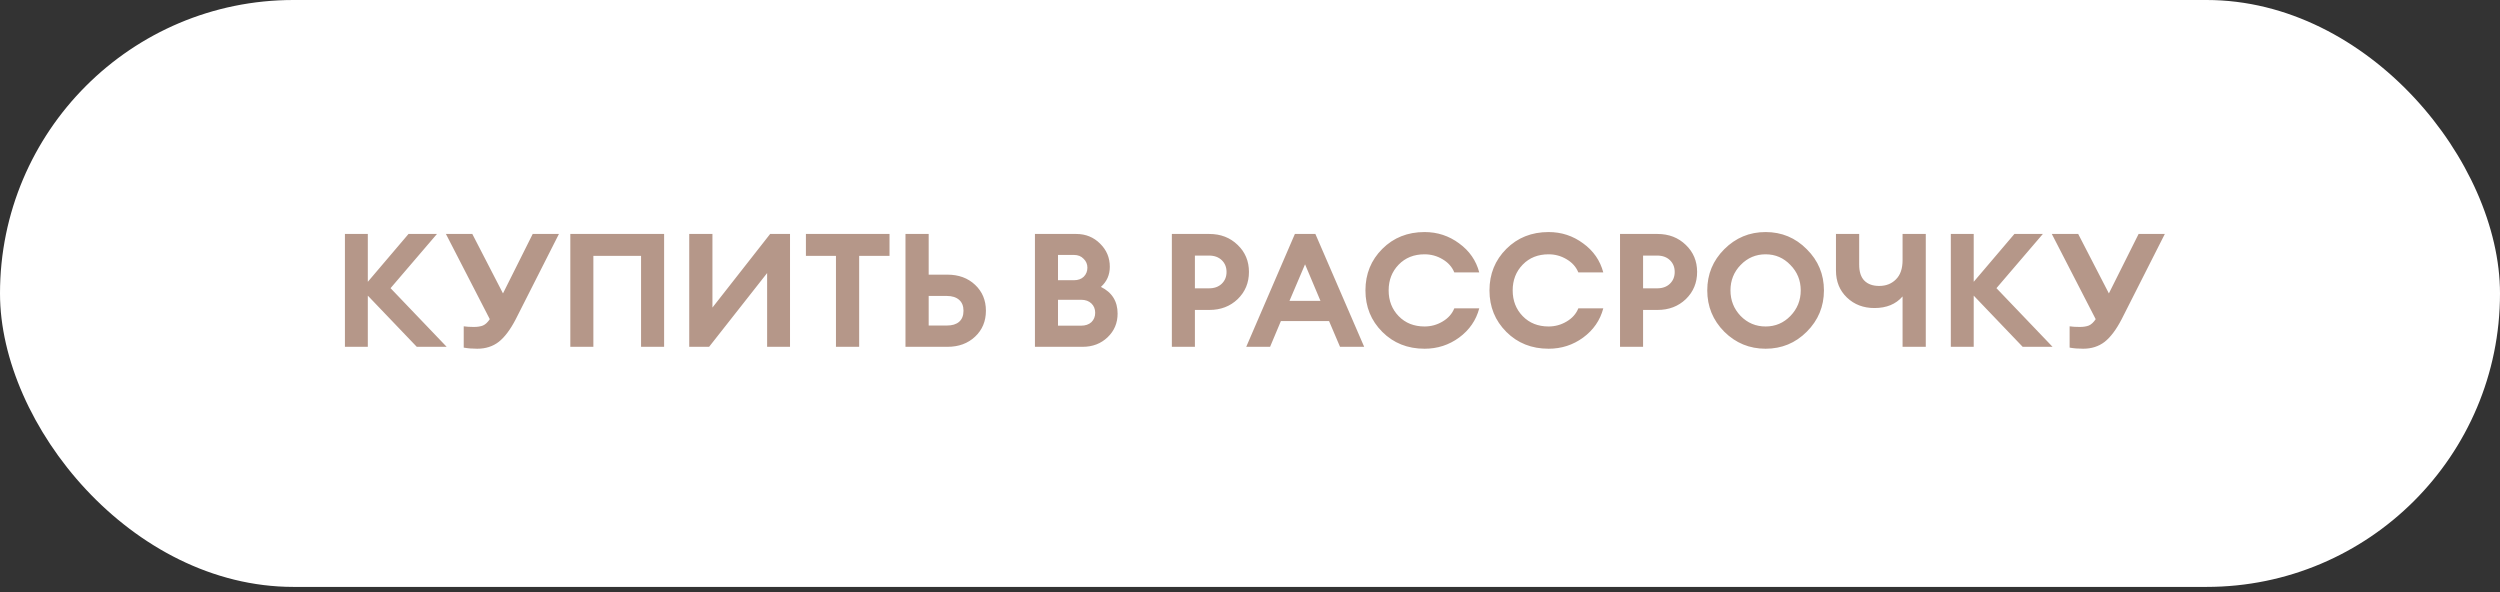
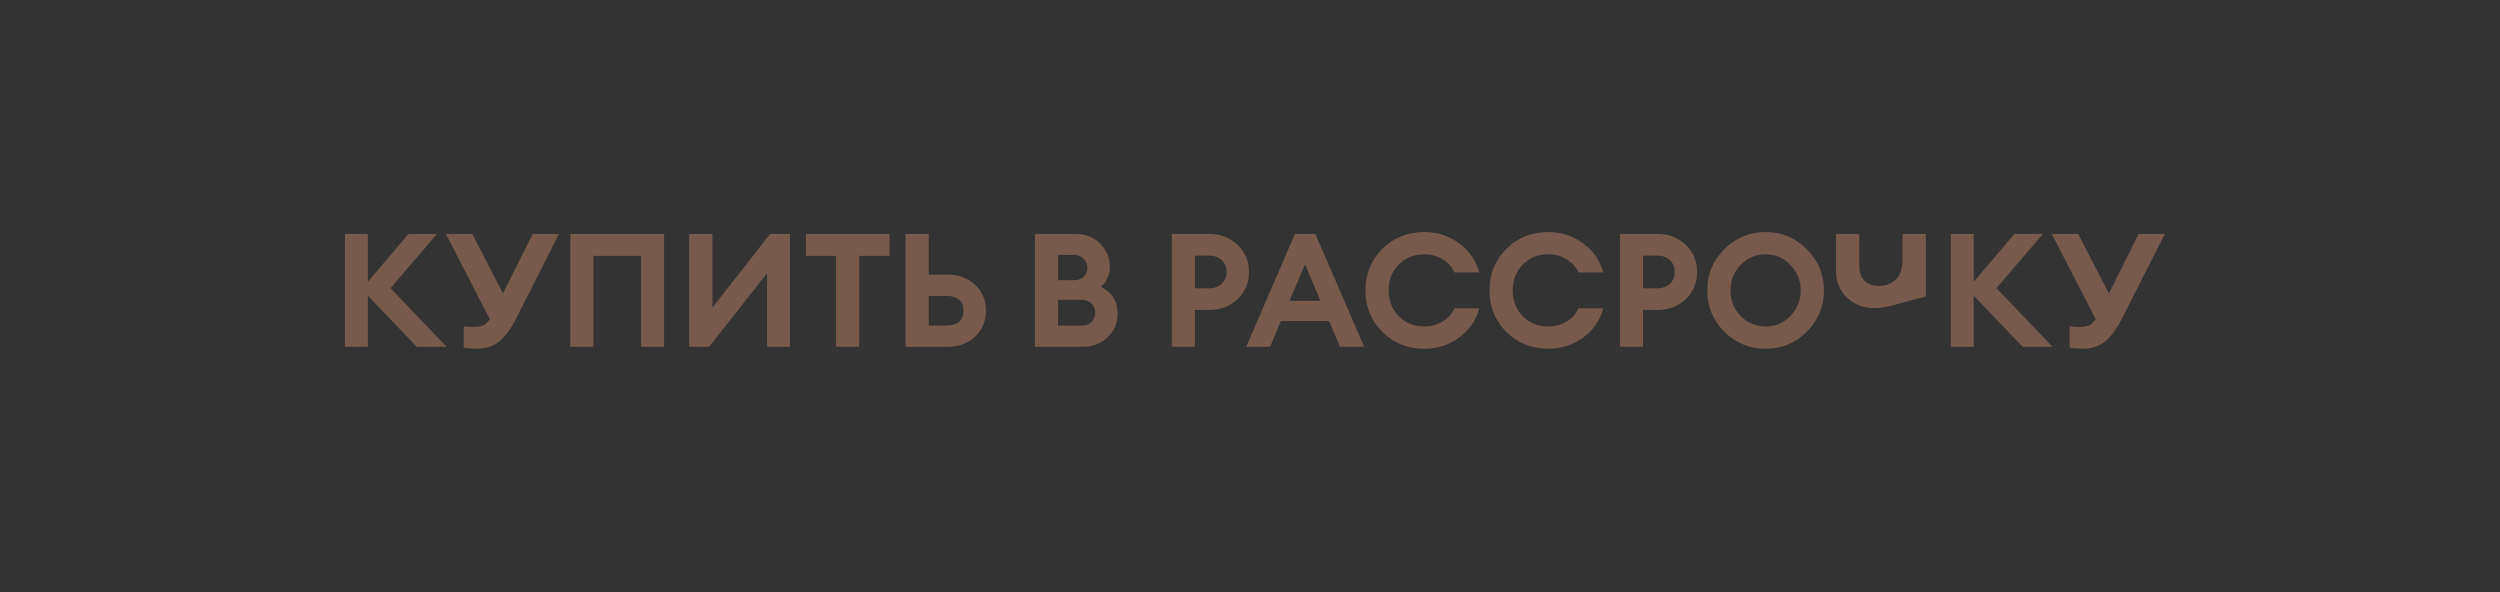
<svg xmlns="http://www.w3.org/2000/svg" width="346" height="82" viewBox="0 0 346 82" fill="none">
  <rect x="0" y="0" width="346" height="82" fill="#333333" stroke="none" />
-   <rect width="346" height="81.228" rx="40.614" fill="white" />
-   <path opacity="0.7" d="M57.682 48L50.906 40.916V48H47.738V32.38H50.906V39.002L56.538 32.38H60.476L54.052 39.882L61.818 48H57.682ZM64.179 48.11V45.162C64.546 45.221 65.015 45.25 65.587 45.25C66.086 45.25 66.504 45.184 66.841 45.052C67.179 44.905 67.494 44.612 67.787 44.172L61.715 32.38H65.367L69.613 40.608L73.727 32.38H77.357L71.373 44.194C70.625 45.631 69.841 46.673 69.019 47.318C68.198 47.949 67.208 48.264 66.049 48.264C65.36 48.264 64.737 48.213 64.179 48.11ZM88.723 48V35.416H82.123V48H78.933V32.38H91.913V48H88.723ZM98.14 48H95.39V32.38H98.602V42.566L106.588 32.38H109.338V48H106.17V37.792L98.14 48ZM115.696 48V35.416H111.538V32.38H123.11V35.416H118.908V48H115.696ZM128.53 38.012H131.126C132.681 38.012 133.957 38.481 134.954 39.42C135.951 40.359 136.45 41.554 136.45 43.006C136.45 44.458 135.951 45.653 134.954 46.592C133.957 47.531 132.681 48 131.126 48H125.318V32.38H128.53V38.012ZM128.53 45.052H131.06C131.779 45.052 132.336 44.883 132.732 44.546C133.143 44.194 133.348 43.681 133.348 43.006C133.348 42.346 133.143 41.84 132.732 41.488C132.321 41.136 131.764 40.96 131.06 40.96H128.53V45.052ZM143.236 48V32.38H148.956C150.261 32.38 151.361 32.827 152.256 33.722C153.151 34.602 153.598 35.665 153.598 36.912C153.598 38.041 153.187 38.973 152.366 39.706C153.906 40.469 154.676 41.701 154.676 43.402C154.676 44.707 154.214 45.8 153.29 46.68C152.366 47.56 151.215 48 149.836 48H143.236ZM146.426 45.074H149.616C150.217 45.074 150.694 44.913 151.046 44.59C151.398 44.253 151.574 43.82 151.574 43.292C151.574 42.764 151.398 42.331 151.046 41.994C150.694 41.657 150.217 41.488 149.616 41.488H146.426V45.074ZM146.426 38.782H148.648C149.205 38.782 149.653 38.621 149.99 38.298C150.327 37.961 150.496 37.543 150.496 37.044C150.496 36.56 150.32 36.149 149.968 35.812C149.631 35.46 149.191 35.284 148.648 35.284H146.426V38.782ZM171.293 33.898C172.335 34.895 172.855 36.142 172.855 37.638C172.855 39.134 172.335 40.388 171.293 41.4C170.252 42.397 168.947 42.896 167.377 42.896H165.375V48H162.185V32.38H167.377C168.947 32.38 170.252 32.886 171.293 33.898ZM169.093 39.266C169.533 38.841 169.753 38.298 169.753 37.638C169.753 36.978 169.533 36.435 169.093 36.01C168.653 35.585 168.067 35.372 167.333 35.372H165.375V39.904H167.333C168.067 39.904 168.653 39.691 169.093 39.266ZM172.479 48L179.211 32.38H182.049L188.803 48H185.459L183.941 44.436H177.275L175.779 48H172.479ZM180.619 36.582L178.463 41.642H182.753L180.619 36.582ZM197.161 48.264C194.814 48.264 192.863 47.487 191.309 45.932C189.754 44.377 188.977 42.463 188.977 40.19C188.977 37.917 189.754 36.003 191.309 34.448C192.863 32.893 194.814 32.116 197.161 32.116C198.935 32.116 200.527 32.637 201.935 33.678C203.357 34.705 204.289 36.047 204.729 37.704H201.275C200.967 36.941 200.424 36.333 199.647 35.878C198.884 35.423 198.055 35.196 197.161 35.196C195.694 35.196 194.499 35.673 193.575 36.626C192.651 37.579 192.189 38.767 192.189 40.19C192.189 41.613 192.651 42.801 193.575 43.754C194.499 44.707 195.694 45.184 197.161 45.184C198.055 45.184 198.884 44.957 199.647 44.502C200.424 44.047 200.967 43.439 201.275 42.676H204.729C204.289 44.333 203.357 45.683 201.935 46.724C200.527 47.751 198.935 48.264 197.161 48.264ZM214.327 48.264C211.98 48.264 210.029 47.487 208.475 45.932C206.92 44.377 206.143 42.463 206.143 40.19C206.143 37.917 206.92 36.003 208.475 34.448C210.029 32.893 211.98 32.116 214.327 32.116C216.101 32.116 217.693 32.637 219.101 33.678C220.523 34.705 221.455 36.047 221.895 37.704H218.441C218.133 36.941 217.59 36.333 216.813 35.878C216.05 35.423 215.221 35.196 214.327 35.196C212.86 35.196 211.665 35.673 210.741 36.626C209.817 37.579 209.355 38.767 209.355 40.19C209.355 41.613 209.817 42.801 210.741 43.754C211.665 44.707 212.86 45.184 214.327 45.184C215.221 45.184 216.05 44.957 216.813 44.502C217.59 44.047 218.133 43.439 218.441 42.676H221.895C221.455 44.333 220.523 45.683 219.101 46.724C217.693 47.751 216.101 48.264 214.327 48.264ZM233.319 33.898C234.36 34.895 234.881 36.142 234.881 37.638C234.881 39.134 234.36 40.388 233.319 41.4C232.277 42.397 230.972 42.896 229.403 42.896H227.401V48H224.211V32.38H229.403C230.972 32.38 232.277 32.886 233.319 33.898ZM231.119 39.266C231.559 38.841 231.779 38.298 231.779 37.638C231.779 36.978 231.559 36.435 231.119 36.01C230.679 35.585 230.092 35.372 229.359 35.372H227.401V39.904H229.359C230.092 39.904 230.679 39.691 231.119 39.266ZM240.905 43.732C241.858 44.7 243.009 45.184 244.359 45.184C245.708 45.184 246.852 44.7 247.791 43.732C248.744 42.749 249.221 41.569 249.221 40.19C249.221 38.811 248.744 37.638 247.791 36.67C246.852 35.687 245.708 35.196 244.359 35.196C243.009 35.196 241.858 35.687 240.905 36.67C239.966 37.638 239.497 38.811 239.497 40.19C239.497 41.569 239.966 42.749 240.905 43.732ZM250.057 45.91C248.487 47.479 246.588 48.264 244.359 48.264C242.129 48.264 240.223 47.479 238.639 45.91C237.069 44.326 236.285 42.419 236.285 40.19C236.285 37.961 237.069 36.061 238.639 34.492C240.223 32.908 242.129 32.116 244.359 32.116C246.588 32.116 248.487 32.908 250.057 34.492C251.641 36.061 252.433 37.961 252.433 40.19C252.433 42.419 251.641 44.326 250.057 45.91ZM266.528 48H263.316V41.026C262.392 42.097 261.094 42.632 259.422 42.632C257.897 42.632 256.628 42.148 255.616 41.18C254.604 40.212 254.098 38.965 254.098 37.44V32.38H257.31V36.626C257.31 37.623 257.552 38.364 258.036 38.848C258.52 39.332 259.202 39.574 260.082 39.574C261.021 39.574 261.791 39.273 262.392 38.672C263.008 38.071 263.316 37.183 263.316 36.01V32.38H266.528V48ZM279.938 48L273.162 40.916V48H269.994V32.38H273.162V39.002L278.794 32.38H282.732L276.308 39.882L284.074 48H279.938ZM286.435 48.11V45.162C286.802 45.221 287.271 45.25 287.843 45.25C288.342 45.25 288.76 45.184 289.097 45.052C289.435 44.905 289.75 44.612 290.043 44.172L283.971 32.38H287.623L291.869 40.608L295.983 32.38H299.613L293.629 44.194C292.881 45.631 292.097 46.673 291.275 47.318C290.454 47.949 289.464 48.264 288.305 48.264C287.616 48.264 286.993 48.213 286.435 48.11Z" fill="#966B57" />
+   <path opacity="0.7" d="M57.682 48L50.906 40.916V48H47.738V32.38H50.906V39.002L56.538 32.38H60.476L54.052 39.882L61.818 48H57.682ZM64.179 48.11V45.162C64.546 45.221 65.015 45.25 65.587 45.25C66.086 45.25 66.504 45.184 66.841 45.052C67.179 44.905 67.494 44.612 67.787 44.172L61.715 32.38H65.367L69.613 40.608L73.727 32.38H77.357L71.373 44.194C70.625 45.631 69.841 46.673 69.019 47.318C68.198 47.949 67.208 48.264 66.049 48.264C65.36 48.264 64.737 48.213 64.179 48.11ZM88.723 48V35.416H82.123V48H78.933V32.38H91.913V48H88.723ZM98.14 48H95.39V32.38H98.602V42.566L106.588 32.38H109.338V48H106.17V37.792L98.14 48ZM115.696 48V35.416H111.538V32.38H123.11V35.416H118.908V48H115.696ZM128.53 38.012H131.126C132.681 38.012 133.957 38.481 134.954 39.42C135.951 40.359 136.45 41.554 136.45 43.006C136.45 44.458 135.951 45.653 134.954 46.592C133.957 47.531 132.681 48 131.126 48H125.318V32.38H128.53V38.012ZM128.53 45.052H131.06C131.779 45.052 132.336 44.883 132.732 44.546C133.143 44.194 133.348 43.681 133.348 43.006C133.348 42.346 133.143 41.84 132.732 41.488C132.321 41.136 131.764 40.96 131.06 40.96H128.53V45.052ZM143.236 48V32.38H148.956C150.261 32.38 151.361 32.827 152.256 33.722C153.151 34.602 153.598 35.665 153.598 36.912C153.598 38.041 153.187 38.973 152.366 39.706C153.906 40.469 154.676 41.701 154.676 43.402C154.676 44.707 154.214 45.8 153.29 46.68C152.366 47.56 151.215 48 149.836 48H143.236ZM146.426 45.074H149.616C150.217 45.074 150.694 44.913 151.046 44.59C151.398 44.253 151.574 43.82 151.574 43.292C151.574 42.764 151.398 42.331 151.046 41.994C150.694 41.657 150.217 41.488 149.616 41.488H146.426V45.074ZM146.426 38.782H148.648C149.205 38.782 149.653 38.621 149.99 38.298C150.327 37.961 150.496 37.543 150.496 37.044C150.496 36.56 150.32 36.149 149.968 35.812C149.631 35.46 149.191 35.284 148.648 35.284H146.426V38.782ZM171.293 33.898C172.335 34.895 172.855 36.142 172.855 37.638C172.855 39.134 172.335 40.388 171.293 41.4C170.252 42.397 168.947 42.896 167.377 42.896H165.375V48H162.185V32.38H167.377C168.947 32.38 170.252 32.886 171.293 33.898ZM169.093 39.266C169.533 38.841 169.753 38.298 169.753 37.638C169.753 36.978 169.533 36.435 169.093 36.01C168.653 35.585 168.067 35.372 167.333 35.372H165.375V39.904H167.333C168.067 39.904 168.653 39.691 169.093 39.266ZM172.479 48L179.211 32.38H182.049L188.803 48H185.459L183.941 44.436H177.275L175.779 48H172.479ZM180.619 36.582L178.463 41.642H182.753L180.619 36.582ZM197.161 48.264C194.814 48.264 192.863 47.487 191.309 45.932C189.754 44.377 188.977 42.463 188.977 40.19C188.977 37.917 189.754 36.003 191.309 34.448C192.863 32.893 194.814 32.116 197.161 32.116C198.935 32.116 200.527 32.637 201.935 33.678C203.357 34.705 204.289 36.047 204.729 37.704H201.275C200.967 36.941 200.424 36.333 199.647 35.878C198.884 35.423 198.055 35.196 197.161 35.196C195.694 35.196 194.499 35.673 193.575 36.626C192.651 37.579 192.189 38.767 192.189 40.19C192.189 41.613 192.651 42.801 193.575 43.754C194.499 44.707 195.694 45.184 197.161 45.184C198.055 45.184 198.884 44.957 199.647 44.502C200.424 44.047 200.967 43.439 201.275 42.676H204.729C204.289 44.333 203.357 45.683 201.935 46.724C200.527 47.751 198.935 48.264 197.161 48.264ZM214.327 48.264C211.98 48.264 210.029 47.487 208.475 45.932C206.92 44.377 206.143 42.463 206.143 40.19C206.143 37.917 206.92 36.003 208.475 34.448C210.029 32.893 211.98 32.116 214.327 32.116C216.101 32.116 217.693 32.637 219.101 33.678C220.523 34.705 221.455 36.047 221.895 37.704H218.441C218.133 36.941 217.59 36.333 216.813 35.878C216.05 35.423 215.221 35.196 214.327 35.196C212.86 35.196 211.665 35.673 210.741 36.626C209.817 37.579 209.355 38.767 209.355 40.19C209.355 41.613 209.817 42.801 210.741 43.754C211.665 44.707 212.86 45.184 214.327 45.184C215.221 45.184 216.05 44.957 216.813 44.502C217.59 44.047 218.133 43.439 218.441 42.676H221.895C221.455 44.333 220.523 45.683 219.101 46.724C217.693 47.751 216.101 48.264 214.327 48.264ZM233.319 33.898C234.36 34.895 234.881 36.142 234.881 37.638C234.881 39.134 234.36 40.388 233.319 41.4C232.277 42.397 230.972 42.896 229.403 42.896H227.401V48H224.211V32.38H229.403C230.972 32.38 232.277 32.886 233.319 33.898ZM231.119 39.266C231.559 38.841 231.779 38.298 231.779 37.638C231.779 36.978 231.559 36.435 231.119 36.01C230.679 35.585 230.092 35.372 229.359 35.372H227.401V39.904H229.359C230.092 39.904 230.679 39.691 231.119 39.266ZM240.905 43.732C241.858 44.7 243.009 45.184 244.359 45.184C245.708 45.184 246.852 44.7 247.791 43.732C248.744 42.749 249.221 41.569 249.221 40.19C249.221 38.811 248.744 37.638 247.791 36.67C246.852 35.687 245.708 35.196 244.359 35.196C243.009 35.196 241.858 35.687 240.905 36.67C239.966 37.638 239.497 38.811 239.497 40.19C239.497 41.569 239.966 42.749 240.905 43.732ZM250.057 45.91C248.487 47.479 246.588 48.264 244.359 48.264C242.129 48.264 240.223 47.479 238.639 45.91C237.069 44.326 236.285 42.419 236.285 40.19C236.285 37.961 237.069 36.061 238.639 34.492C240.223 32.908 242.129 32.116 244.359 32.116C246.588 32.116 248.487 32.908 250.057 34.492C251.641 36.061 252.433 37.961 252.433 40.19C252.433 42.419 251.641 44.326 250.057 45.91ZM266.528 48V41.026C262.392 42.097 261.094 42.632 259.422 42.632C257.897 42.632 256.628 42.148 255.616 41.18C254.604 40.212 254.098 38.965 254.098 37.44V32.38H257.31V36.626C257.31 37.623 257.552 38.364 258.036 38.848C258.52 39.332 259.202 39.574 260.082 39.574C261.021 39.574 261.791 39.273 262.392 38.672C263.008 38.071 263.316 37.183 263.316 36.01V32.38H266.528V48ZM279.938 48L273.162 40.916V48H269.994V32.38H273.162V39.002L278.794 32.38H282.732L276.308 39.882L284.074 48H279.938ZM286.435 48.11V45.162C286.802 45.221 287.271 45.25 287.843 45.25C288.342 45.25 288.76 45.184 289.097 45.052C289.435 44.905 289.75 44.612 290.043 44.172L283.971 32.38H287.623L291.869 40.608L295.983 32.38H299.613L293.629 44.194C292.881 45.631 292.097 46.673 291.275 47.318C290.454 47.949 289.464 48.264 288.305 48.264C287.616 48.264 286.993 48.213 286.435 48.11Z" fill="#966B57" />
</svg>